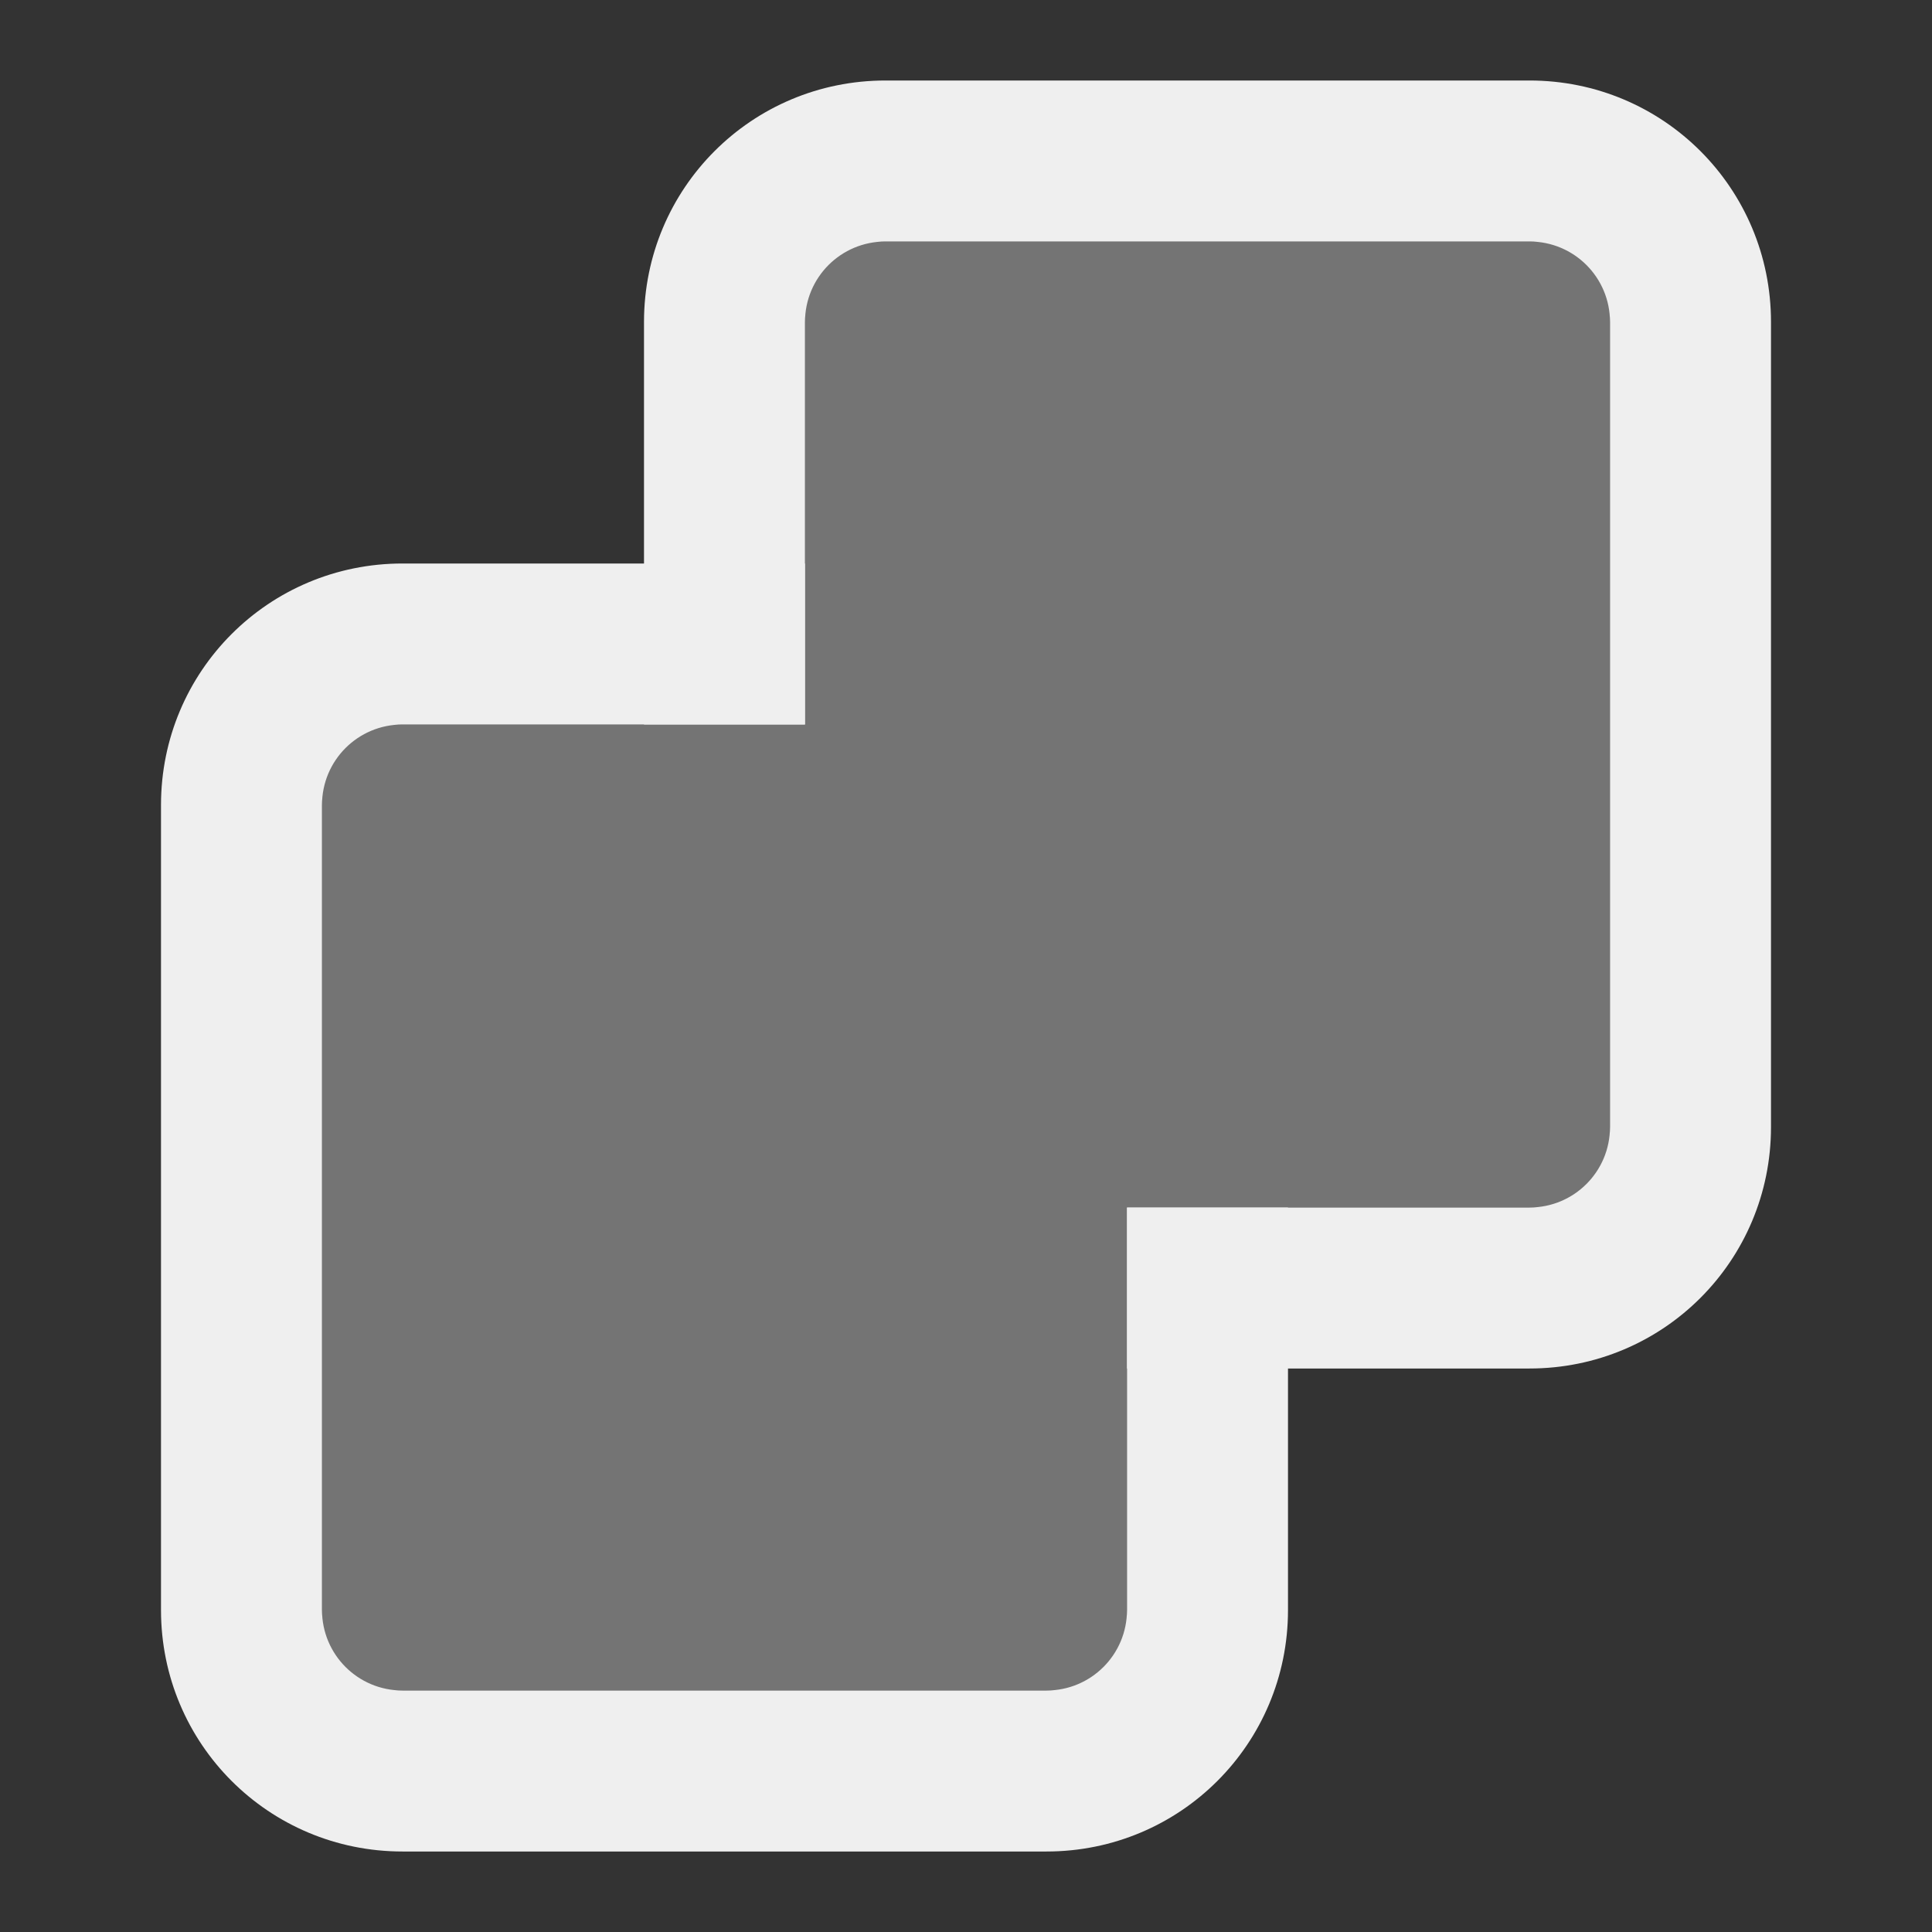
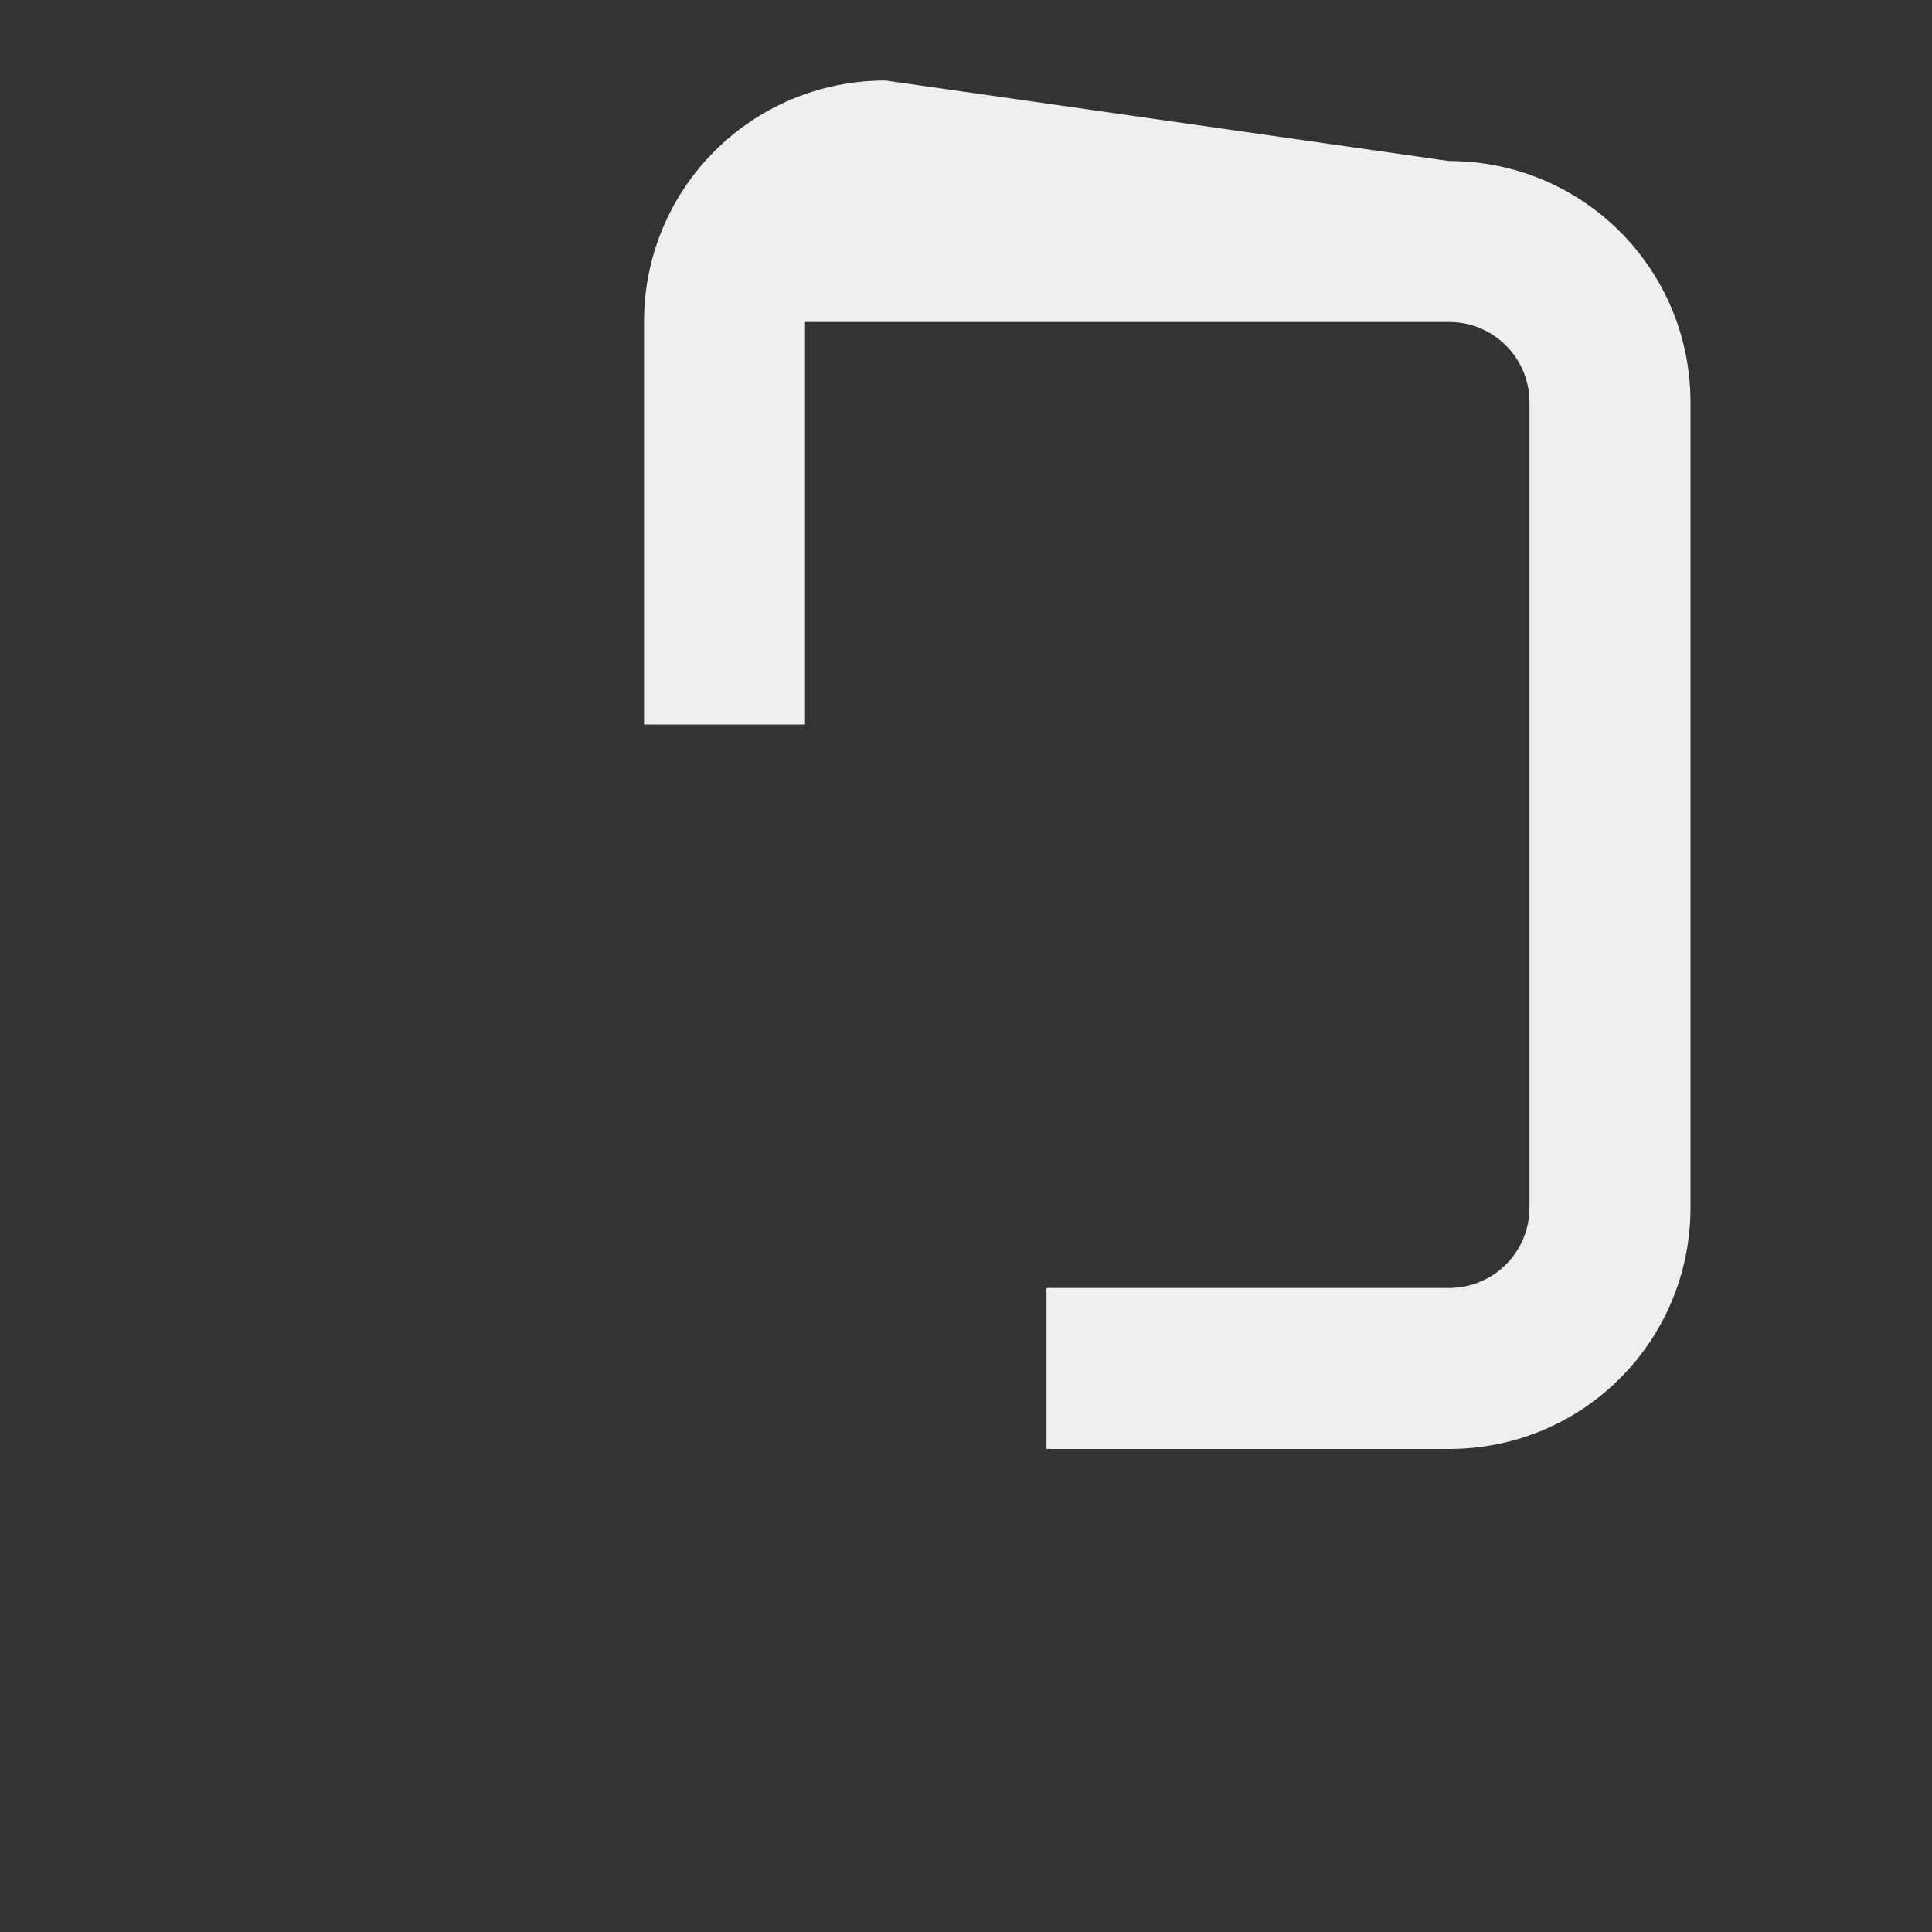
<svg xmlns="http://www.w3.org/2000/svg" viewBox="0 0 24 24">
  <rect x="0" y="0" width="24" height="24" fill="#333333" stroke="none" />
  <g fill="#efefef">
-     <path d="m10 3v6h-6v12h10v-6h6v-12z" opacity=".35" />
-     <path d="m5 7c-1.662 0-3 1.338-3 3v10c0 1.662 1.338 3 3 3h8c1.662 0 3-1.338 3-3v-5h-2v5c0 .554-.446 1-1 1h-8c-.554 0-1-.446-1-1v-10c0-.554.446-1 1-1h5v-2z" />
-     <path d="m11 1c-1.662 0-3 1.338-3 3v5h2v-5c0-.554.446-1 1-1h8c.554 0 1 .446 1 1v10c0 .554-.446 1-1 1h-5v2h5c1.662 0 3-1.338 3-3v-10c0-1.662-1.338-3-3-3z" />
+     <path d="m11 1c-1.662 0-3 1.338-3 3v5h2v-5h8c.554 0 1 .446 1 1v10c0 .554-.446 1-1 1h-5v2h5c1.662 0 3-1.338 3-3v-10c0-1.662-1.338-3-3-3z" />
  </g>
</svg>